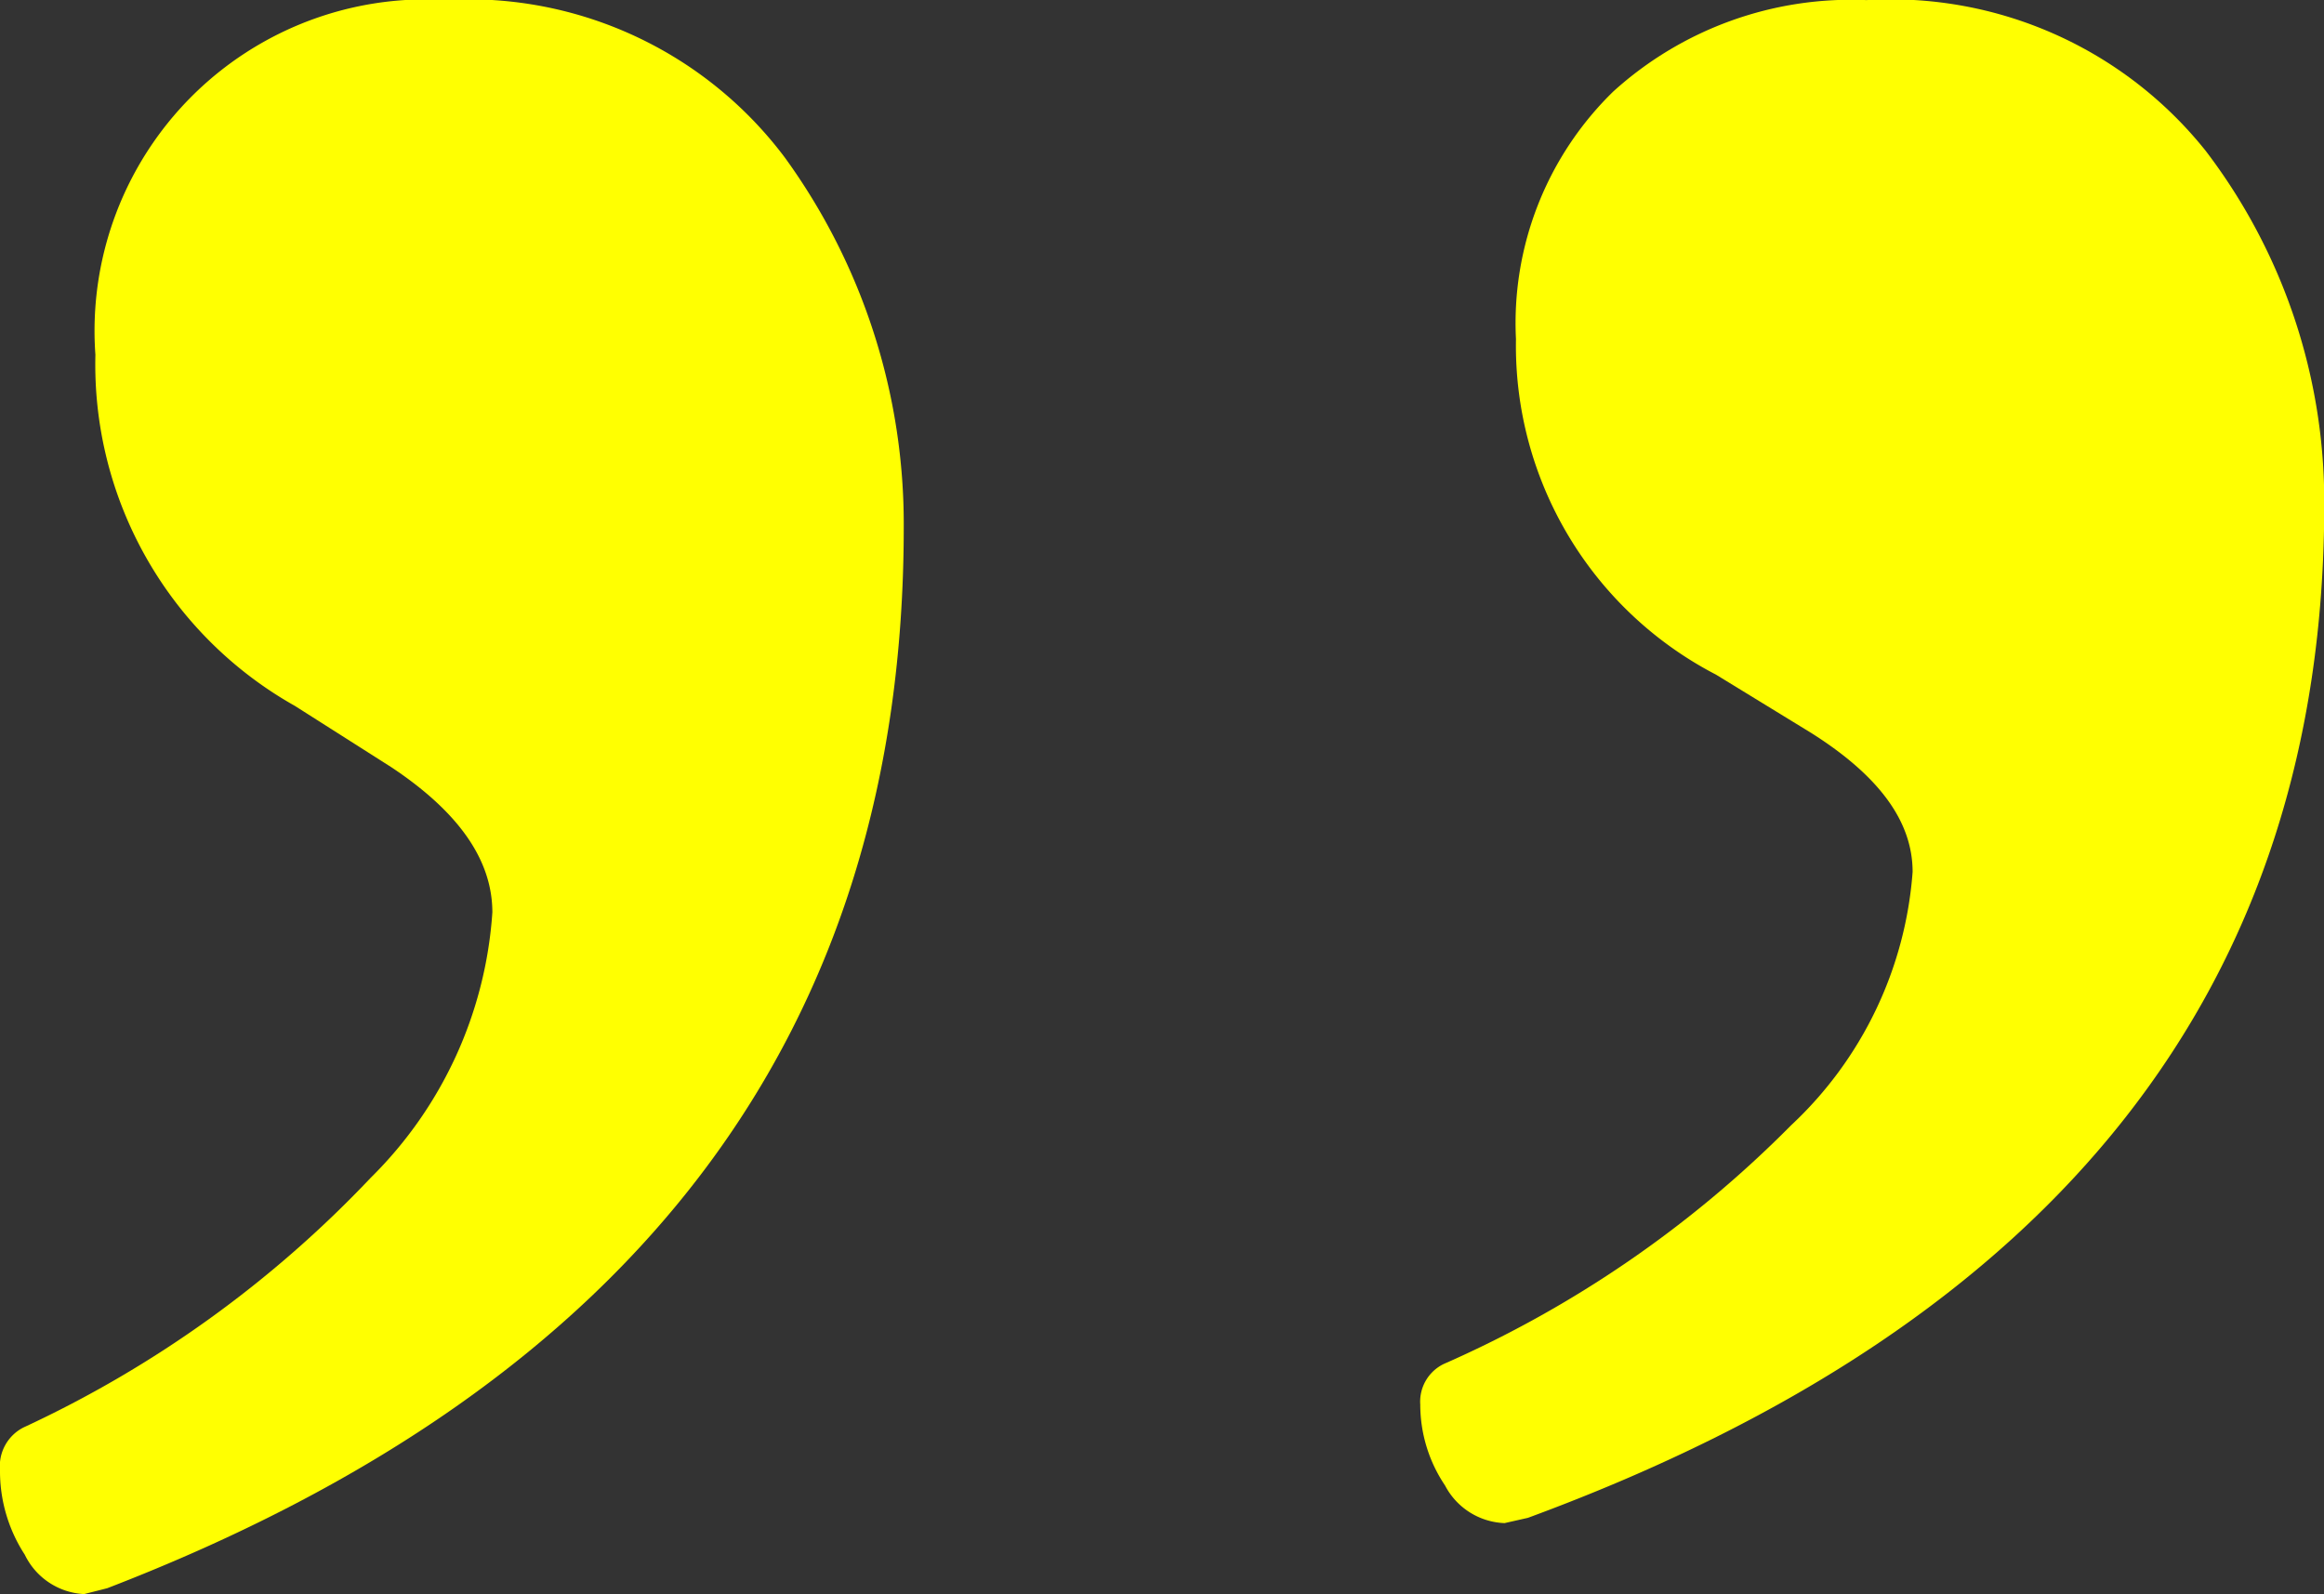
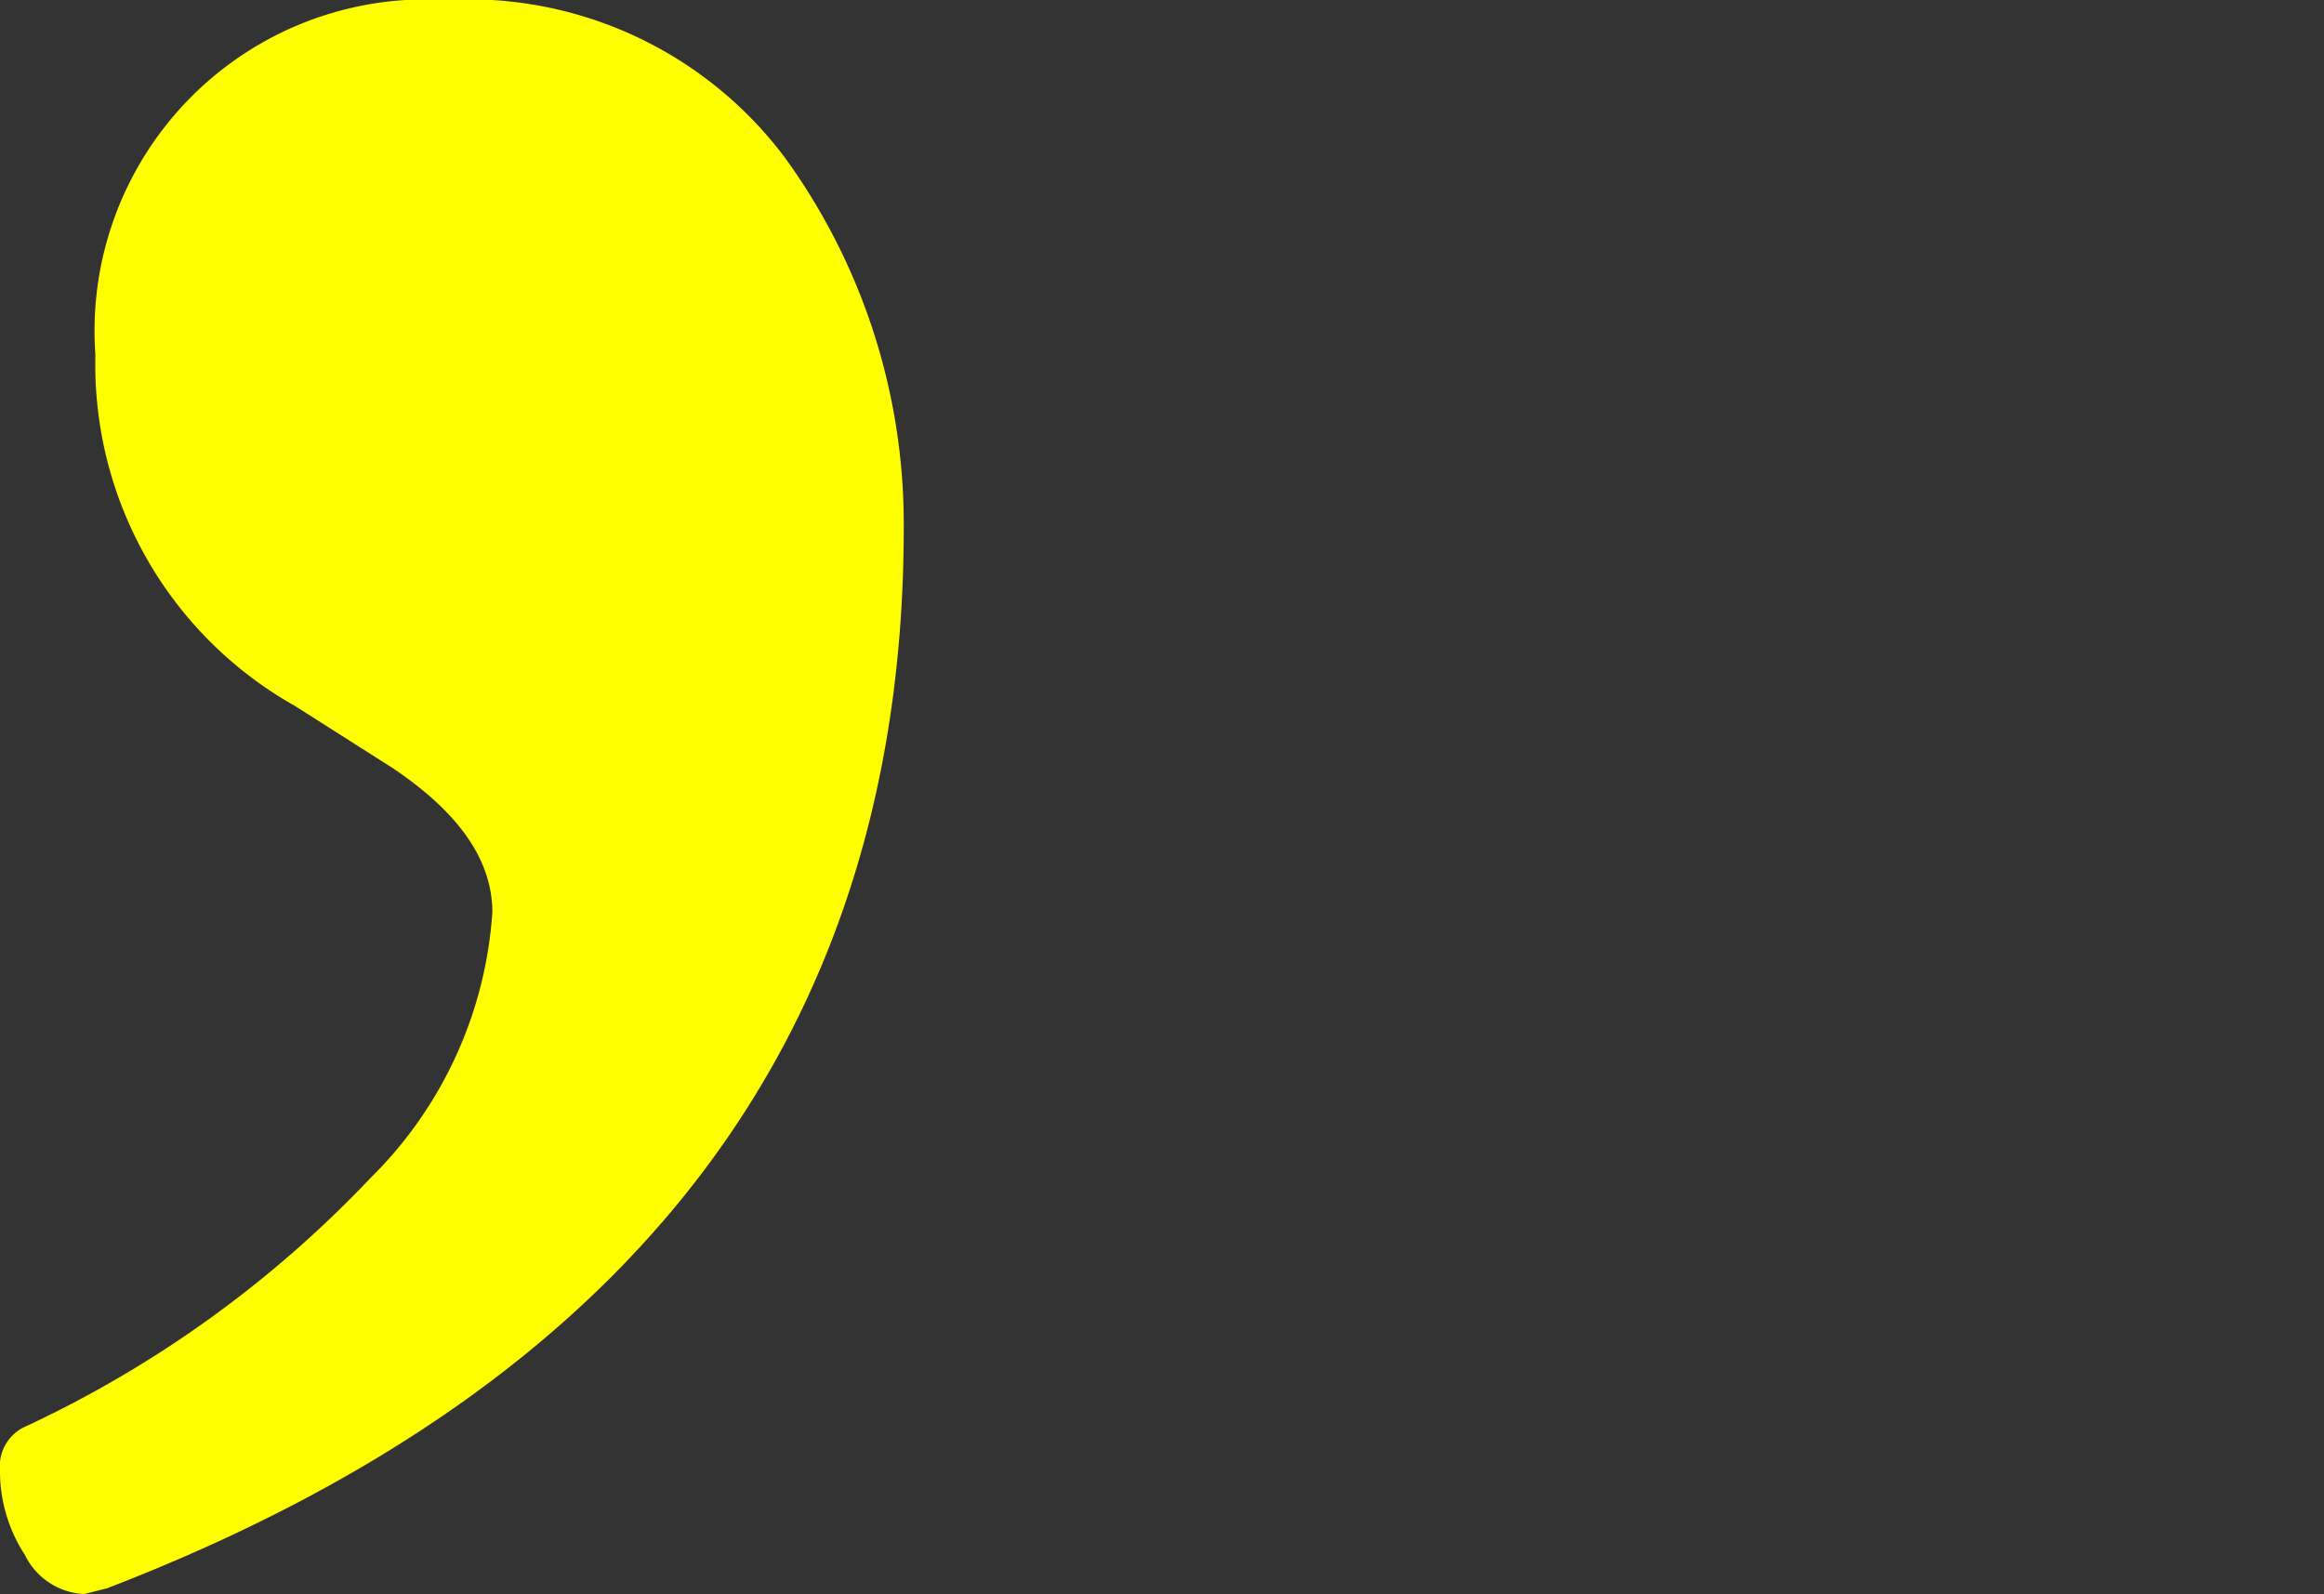
<svg xmlns="http://www.w3.org/2000/svg" id="Group_36278" data-name="Group 36278" width="45.894" height="31.485" viewBox="0 0 45.894 31.485">
  <rect x="0" y="0" width="45.894" height="31.485" fill="#333333" stroke="none" />
-   <path id="Path_98" data-name="Path 98" d="M5301.489,2438.321a1.377,1.377,0,0,1-1.171-.777,3.024,3.024,0,0,1-.49-1.676.855.855,0,0,1,.462-.837,22.43,22.43,0,0,0,6.861-4.935,8.129,8.129,0,0,0,2.4-5.239c0-1.043-.675-1.992-2-2.871l-1.9-1.208a7.736,7.736,0,0,1-3.939-6.934,6.547,6.547,0,0,1,6.918-7.009,7.811,7.811,0,0,1,6.7,3.117,12.324,12.324,0,0,1,2.345,7.3q0,14.891-15.729,20.953Z" transform="translate(-5299.828 -2406.836)" fill="#ffff01" />
-   <path id="Path_99" data-name="Path 99" d="M5306.756,2436.919a1.383,1.383,0,0,1-1.175-.742,2.866,2.866,0,0,1-.49-1.6.826.826,0,0,1,.462-.8,22.239,22.239,0,0,0,6.861-4.715,7.614,7.614,0,0,0,2.4-5.005c0-1-.666-1.9-2-2.743l-1.884-1.154a7.317,7.317,0,0,1-3.949-6.626,6.385,6.385,0,0,1,1.922-4.891,6.991,6.991,0,0,1,5-1.805,7.951,7.951,0,0,1,6.7,2.979,11.42,11.42,0,0,1,2.34,6.978q0,14.228-15.726,20.02Z" transform="translate(-5277.044 -2406.836)" fill="#ffff01" />
+   <path id="Path_98" data-name="Path 98" d="M5301.489,2438.321a1.377,1.377,0,0,1-1.171-.777,3.024,3.024,0,0,1-.49-1.676.855.855,0,0,1,.462-.837,22.43,22.43,0,0,0,6.861-4.935,8.129,8.129,0,0,0,2.4-5.239c0-1.043-.675-1.992-2-2.871l-1.9-1.208a7.736,7.736,0,0,1-3.939-6.934,6.547,6.547,0,0,1,6.918-7.009,7.811,7.811,0,0,1,6.7,3.117,12.324,12.324,0,0,1,2.345,7.3q0,14.891-15.729,20.953" transform="translate(-5299.828 -2406.836)" fill="#ffff01" />
</svg>